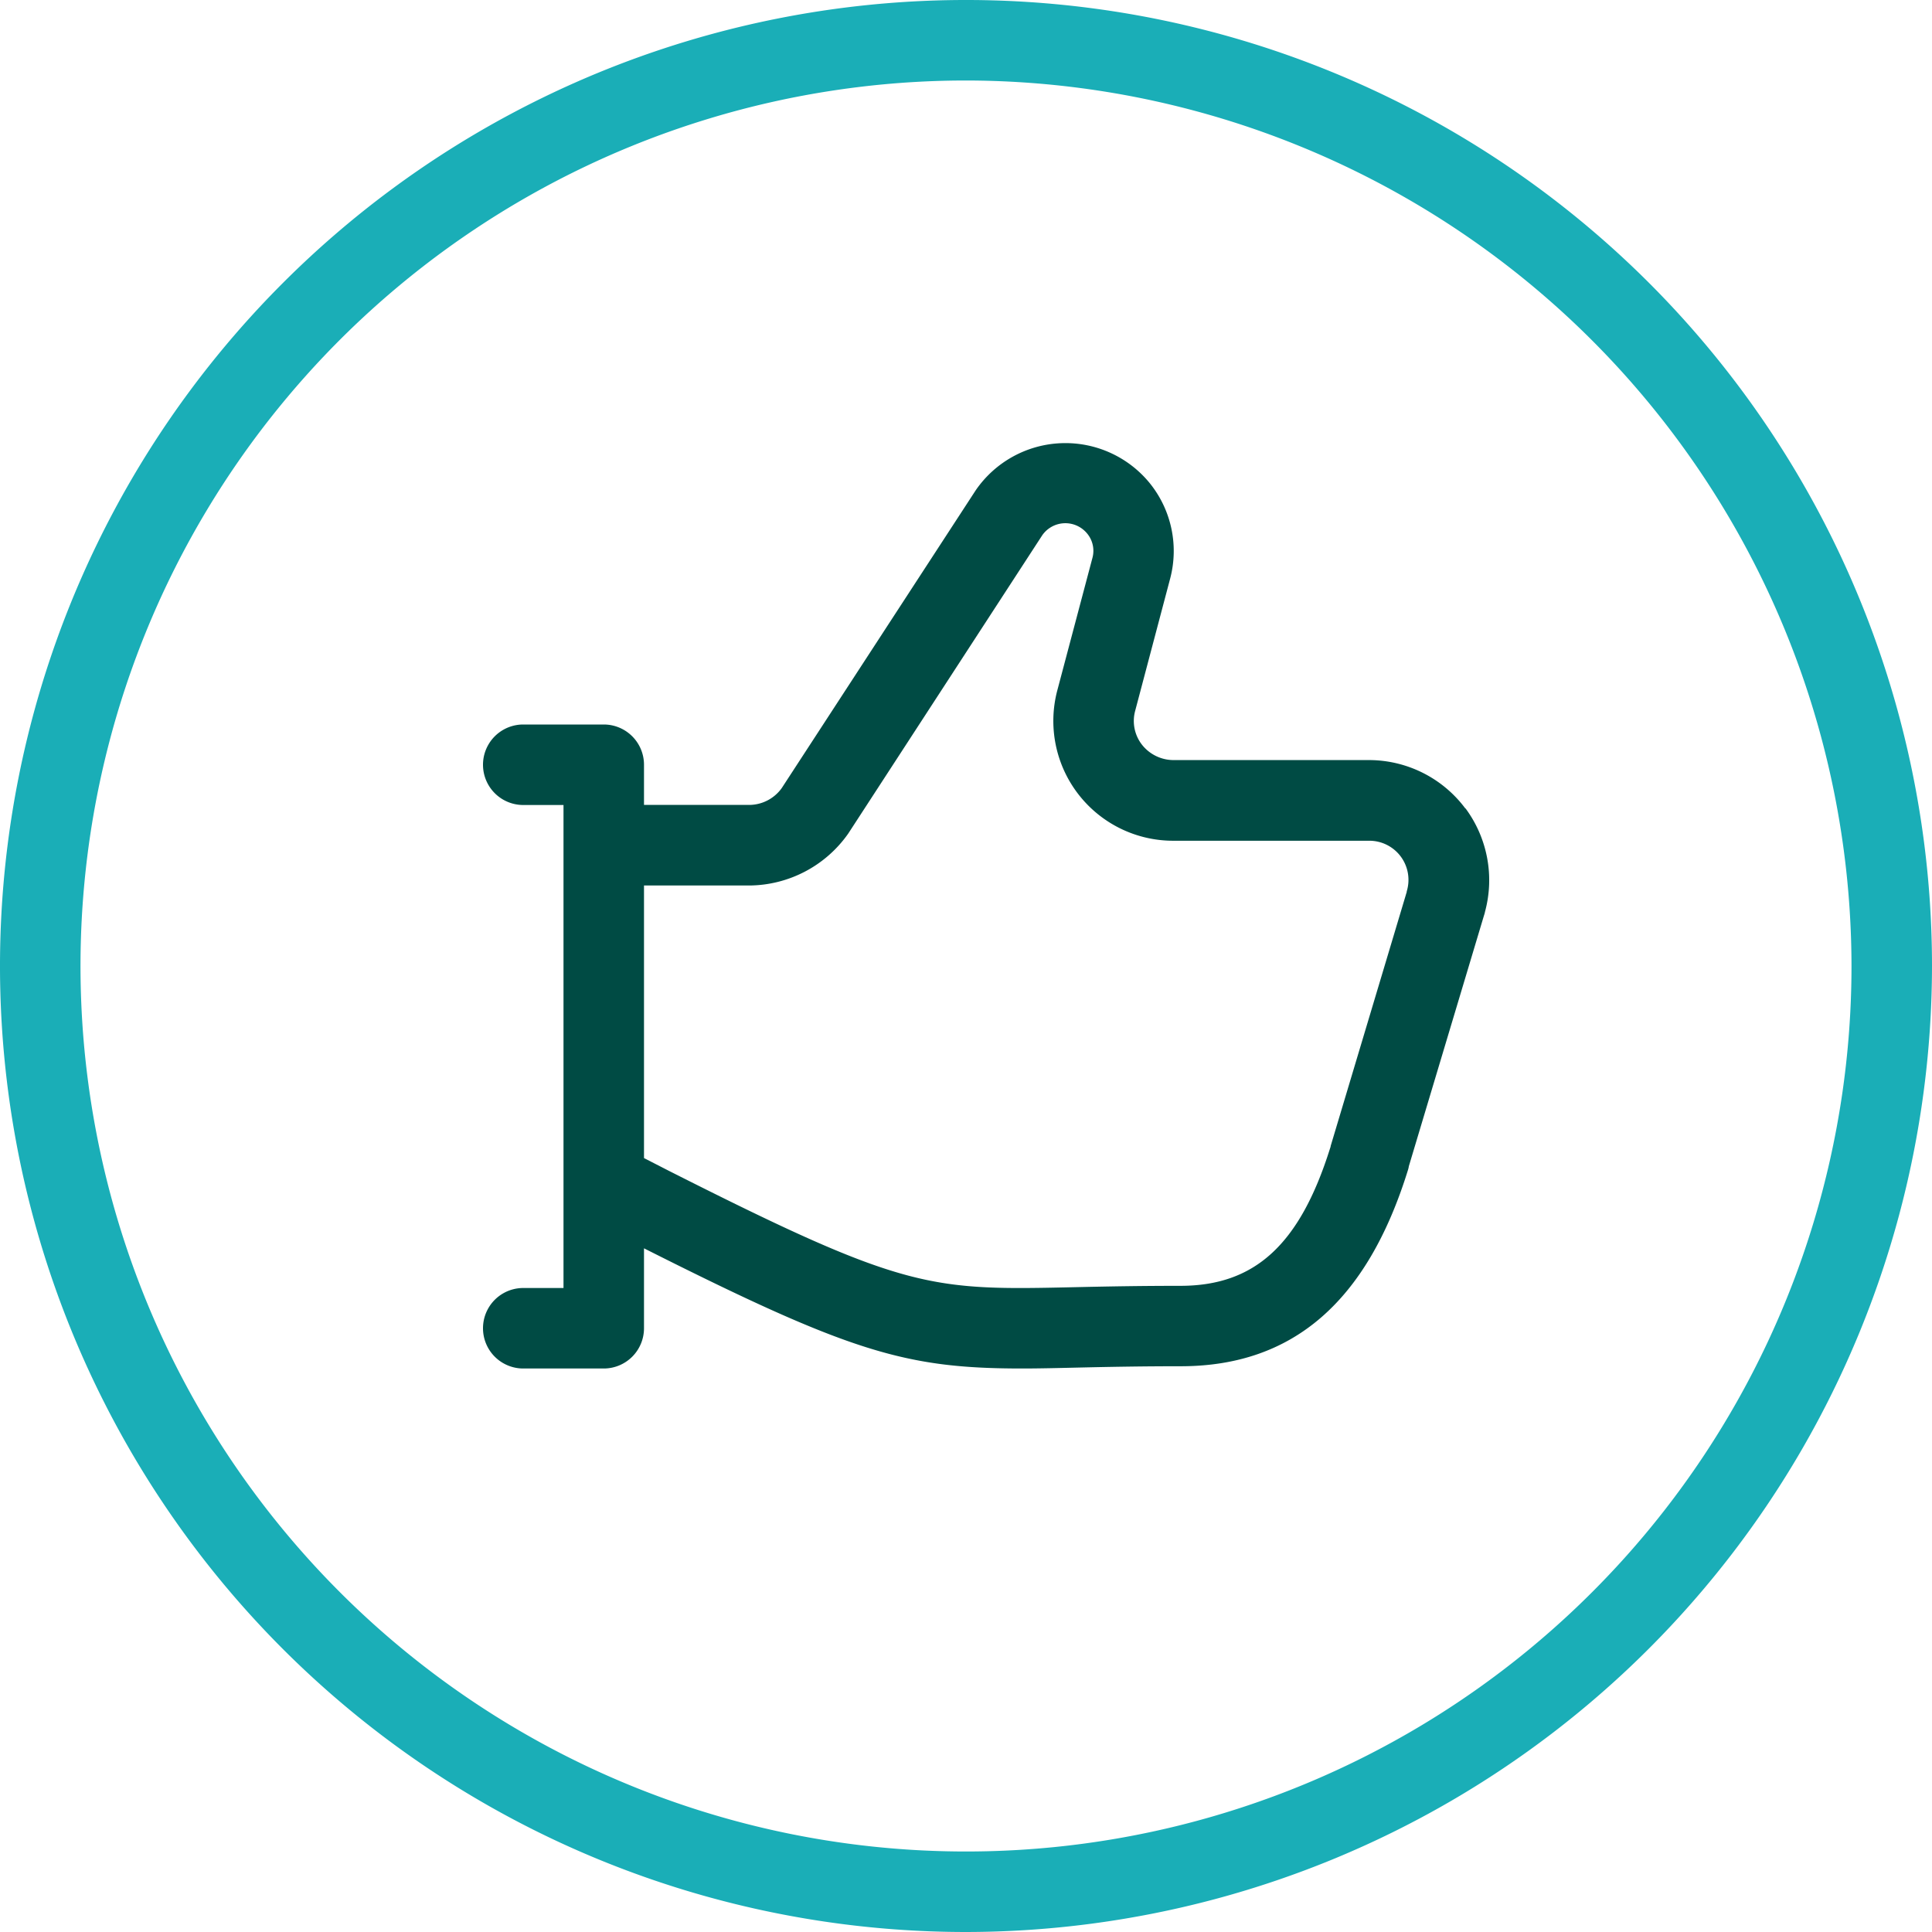
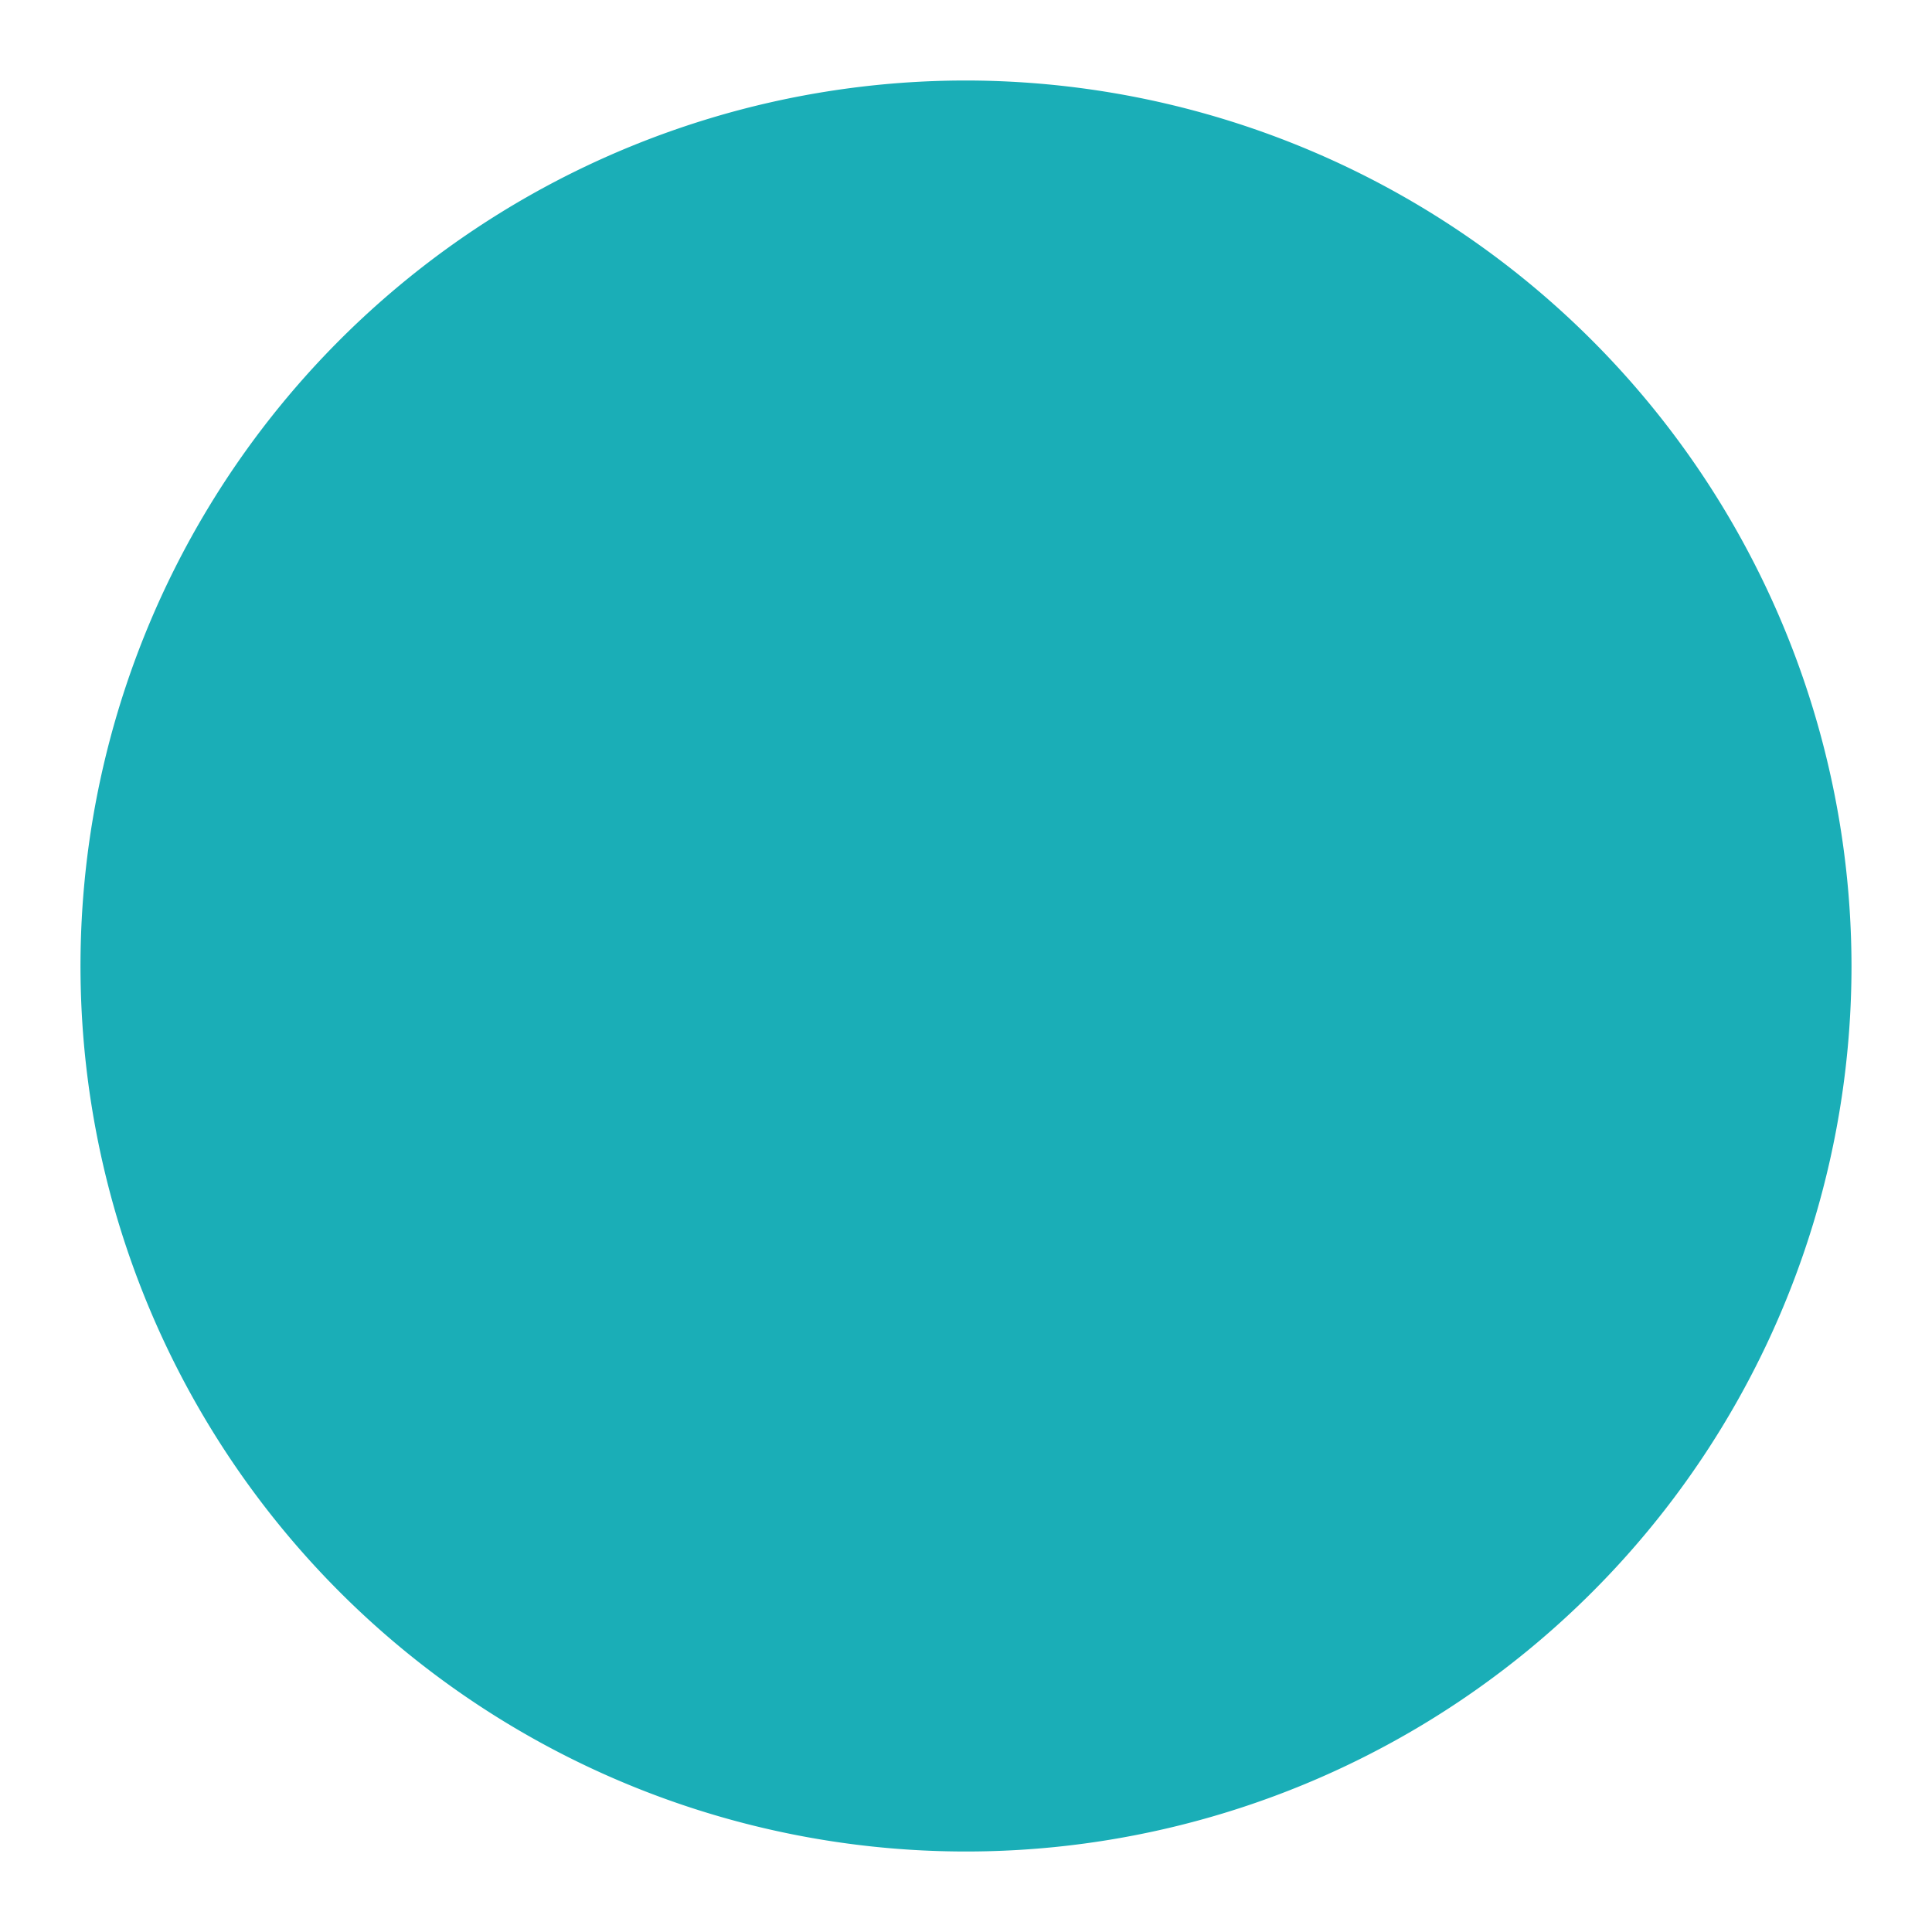
<svg xmlns="http://www.w3.org/2000/svg" id="icons-_-communication-_-daumen-hoch" data-name="icons-/-communication-/-daumen-hoch" width="24" height="24" viewBox="0 0 24 24">
-   <path id="fill-secondary" d="M12,1A11,11,0,1,0,23,12,11.013,11.013,0,0,0,12,1m0,23A12,12,0,1,1,24,12,12.013,12.013,0,0,1,12,24" fill="#1aaeb7" />
-   <path id="fill-primary" d="M17.475,11.074c0,.013-.007.025-.01.039l-.935,3.123c0,.012-.007.026-.01.037-.376,1.19-.933,1.7-1.857,1.7-.5,0-.914.008-1.274.016-1.836.041-2.124.049-5.073-1.441L8,14.386V11H9.308a1.514,1.514,0,0,0,1.229-.645l2.411-3.707a.35.35,0,0,1,.558-.019.336.336,0,0,1,.065.3l-.437,1.648a1.488,1.488,0,0,0,1.442,1.867H17.01a.486.486,0,0,1,.465.629m.727-1.031a1.494,1.494,0,0,0-1.19-.6H14.578a.5.5,0,0,1-.392-.191.48.48,0,0,1-.085-.419l.436-1.648A1.341,1.341,0,0,0,14.281,6a1.352,1.352,0,0,0-2.16.09l-2.41,3.7a.5.5,0,0,1-.4.209H8V9.5A.5.5,0,0,0,7.5,9h-1a.5.5,0,0,0,0,1H7v6H6.5a.5.5,0,0,0,0,1h1a.5.5,0,0,0,.5-.5v-.993C10.566,16.8,11.247,17,12.7,17c.217,0,.453-.006.715-.012.354-.008.762-.016,1.252-.016,1.392,0,2.315-.8,2.823-2.437a.266.266,0,0,0,.011-.047l.935-3.12a.275.275,0,0,0,.011-.041,1.5,1.5,0,0,0-.241-1.284" fill="#004b44" />
+   <path id="fill-secondary" d="M12,1A11,11,0,1,0,23,12,11.013,11.013,0,0,0,12,1m0,23" fill="#1aaeb7" />
</svg>